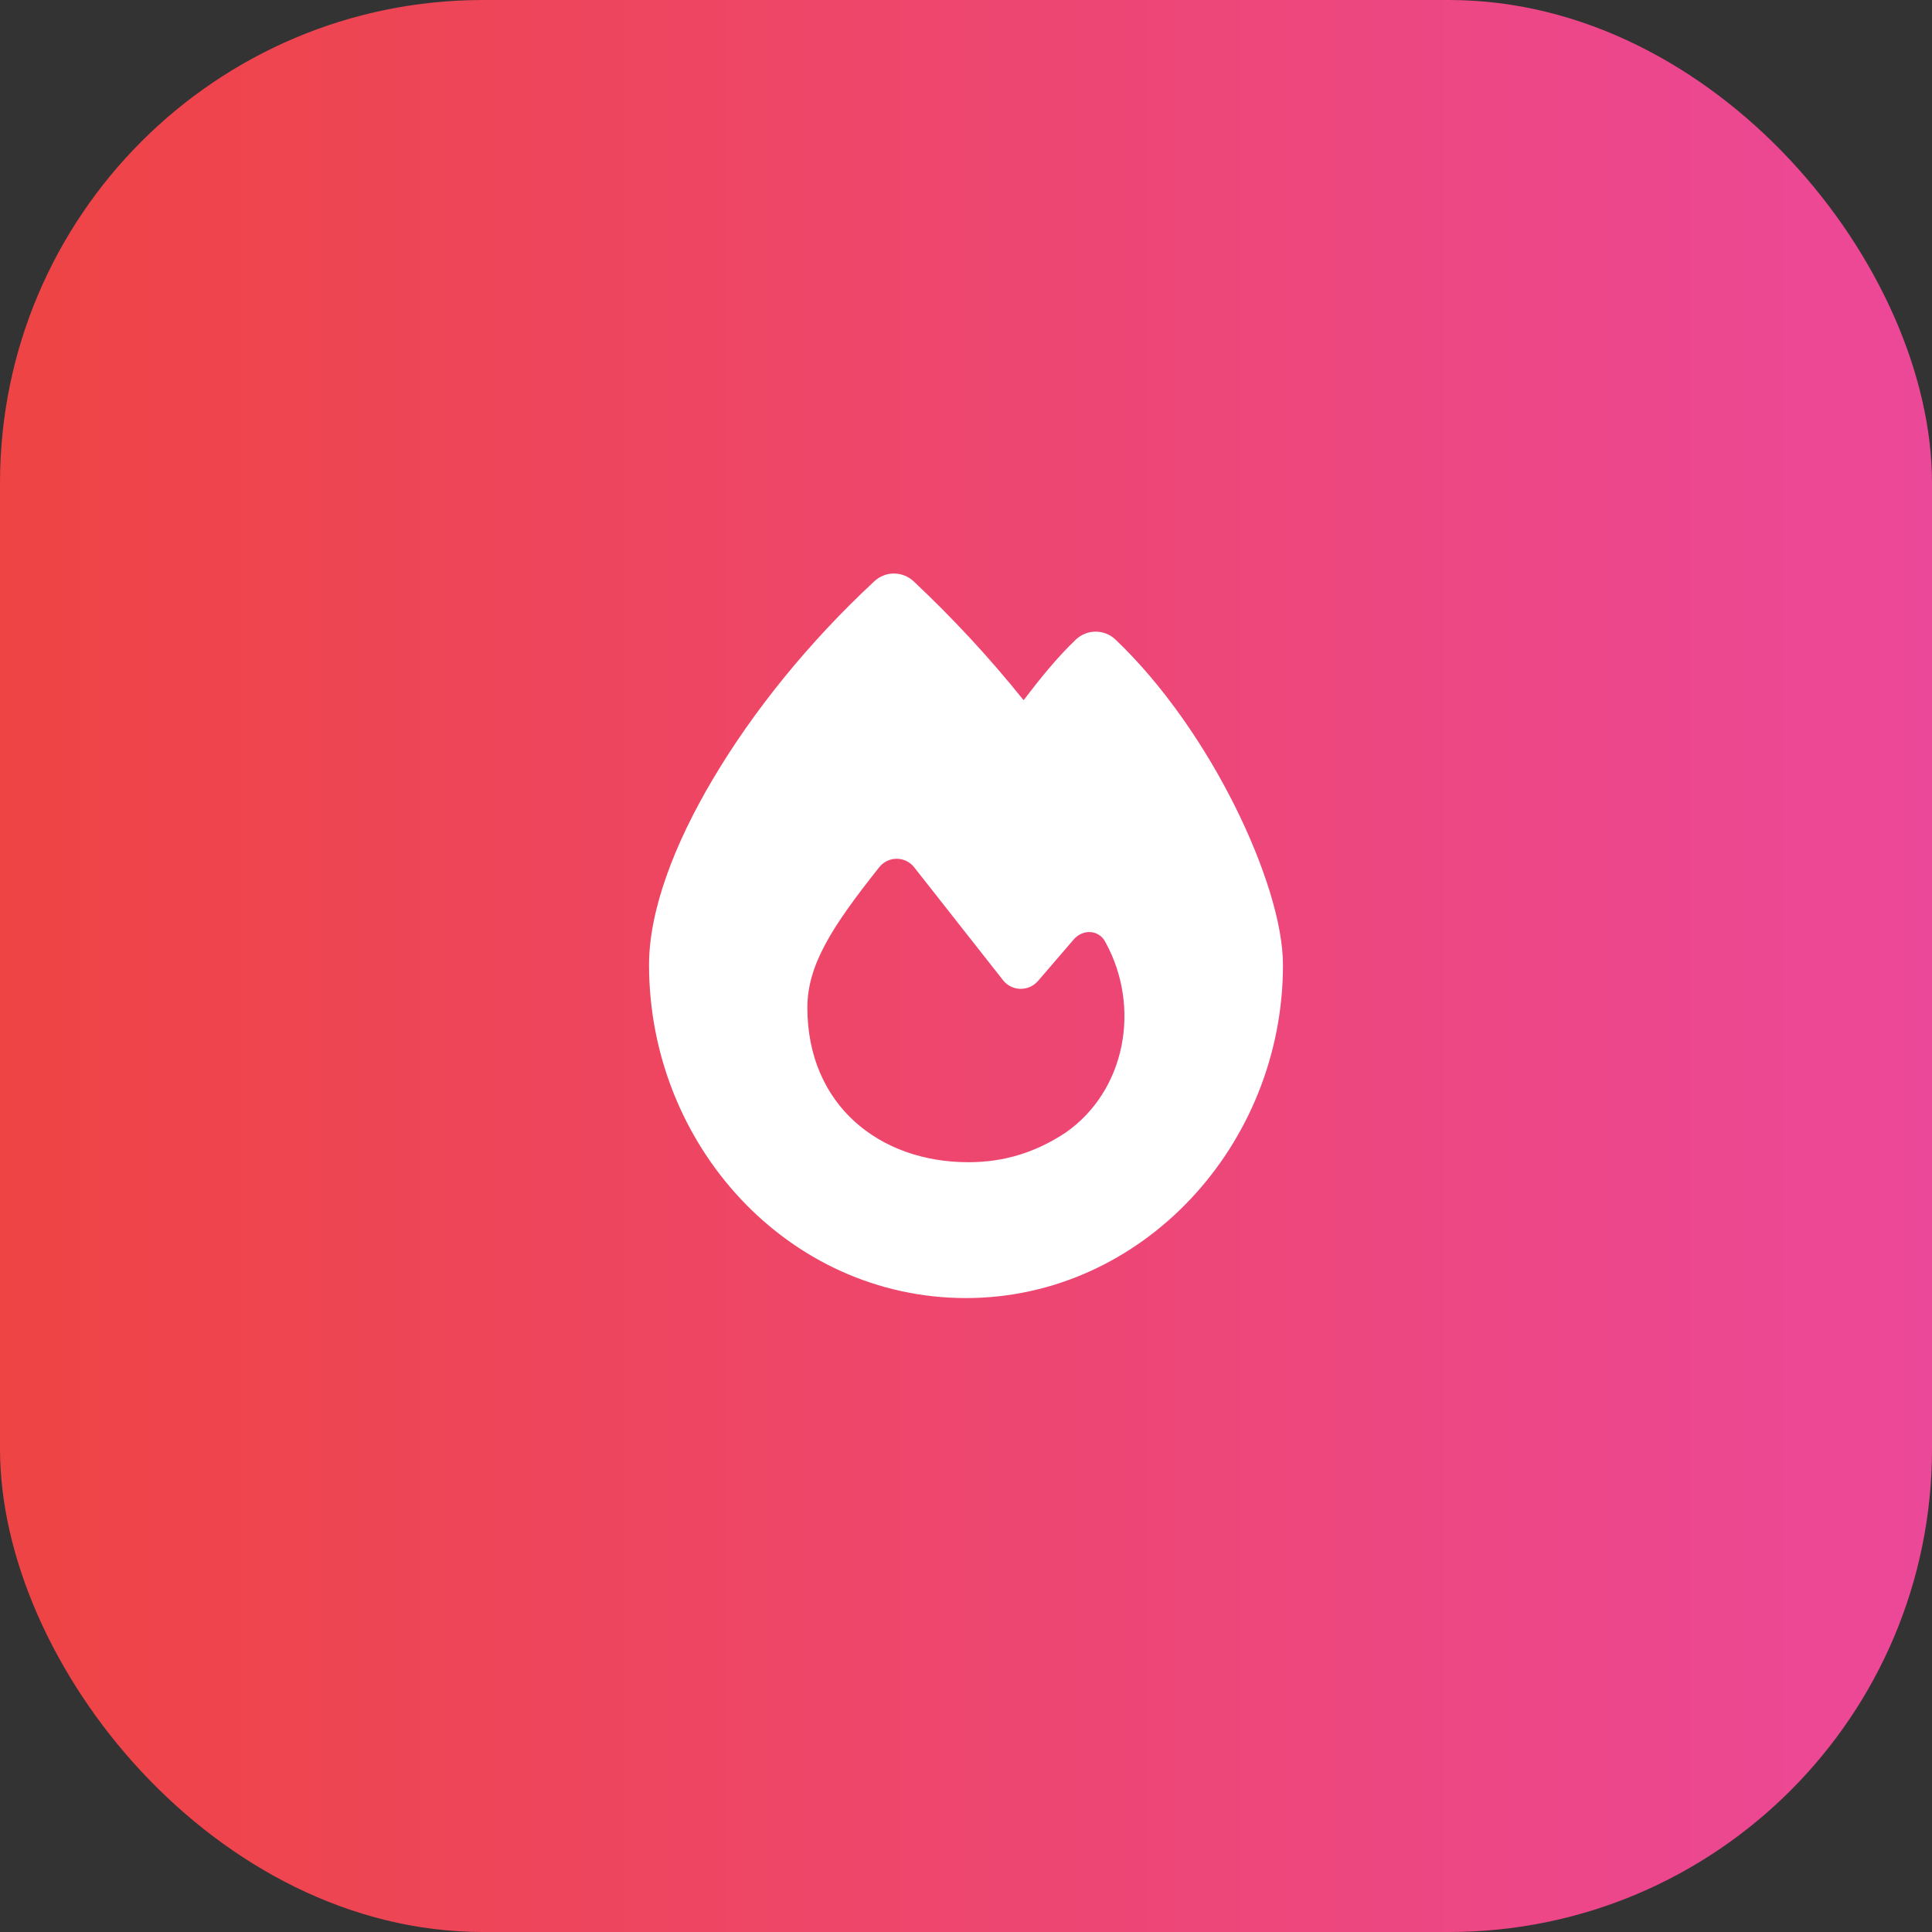
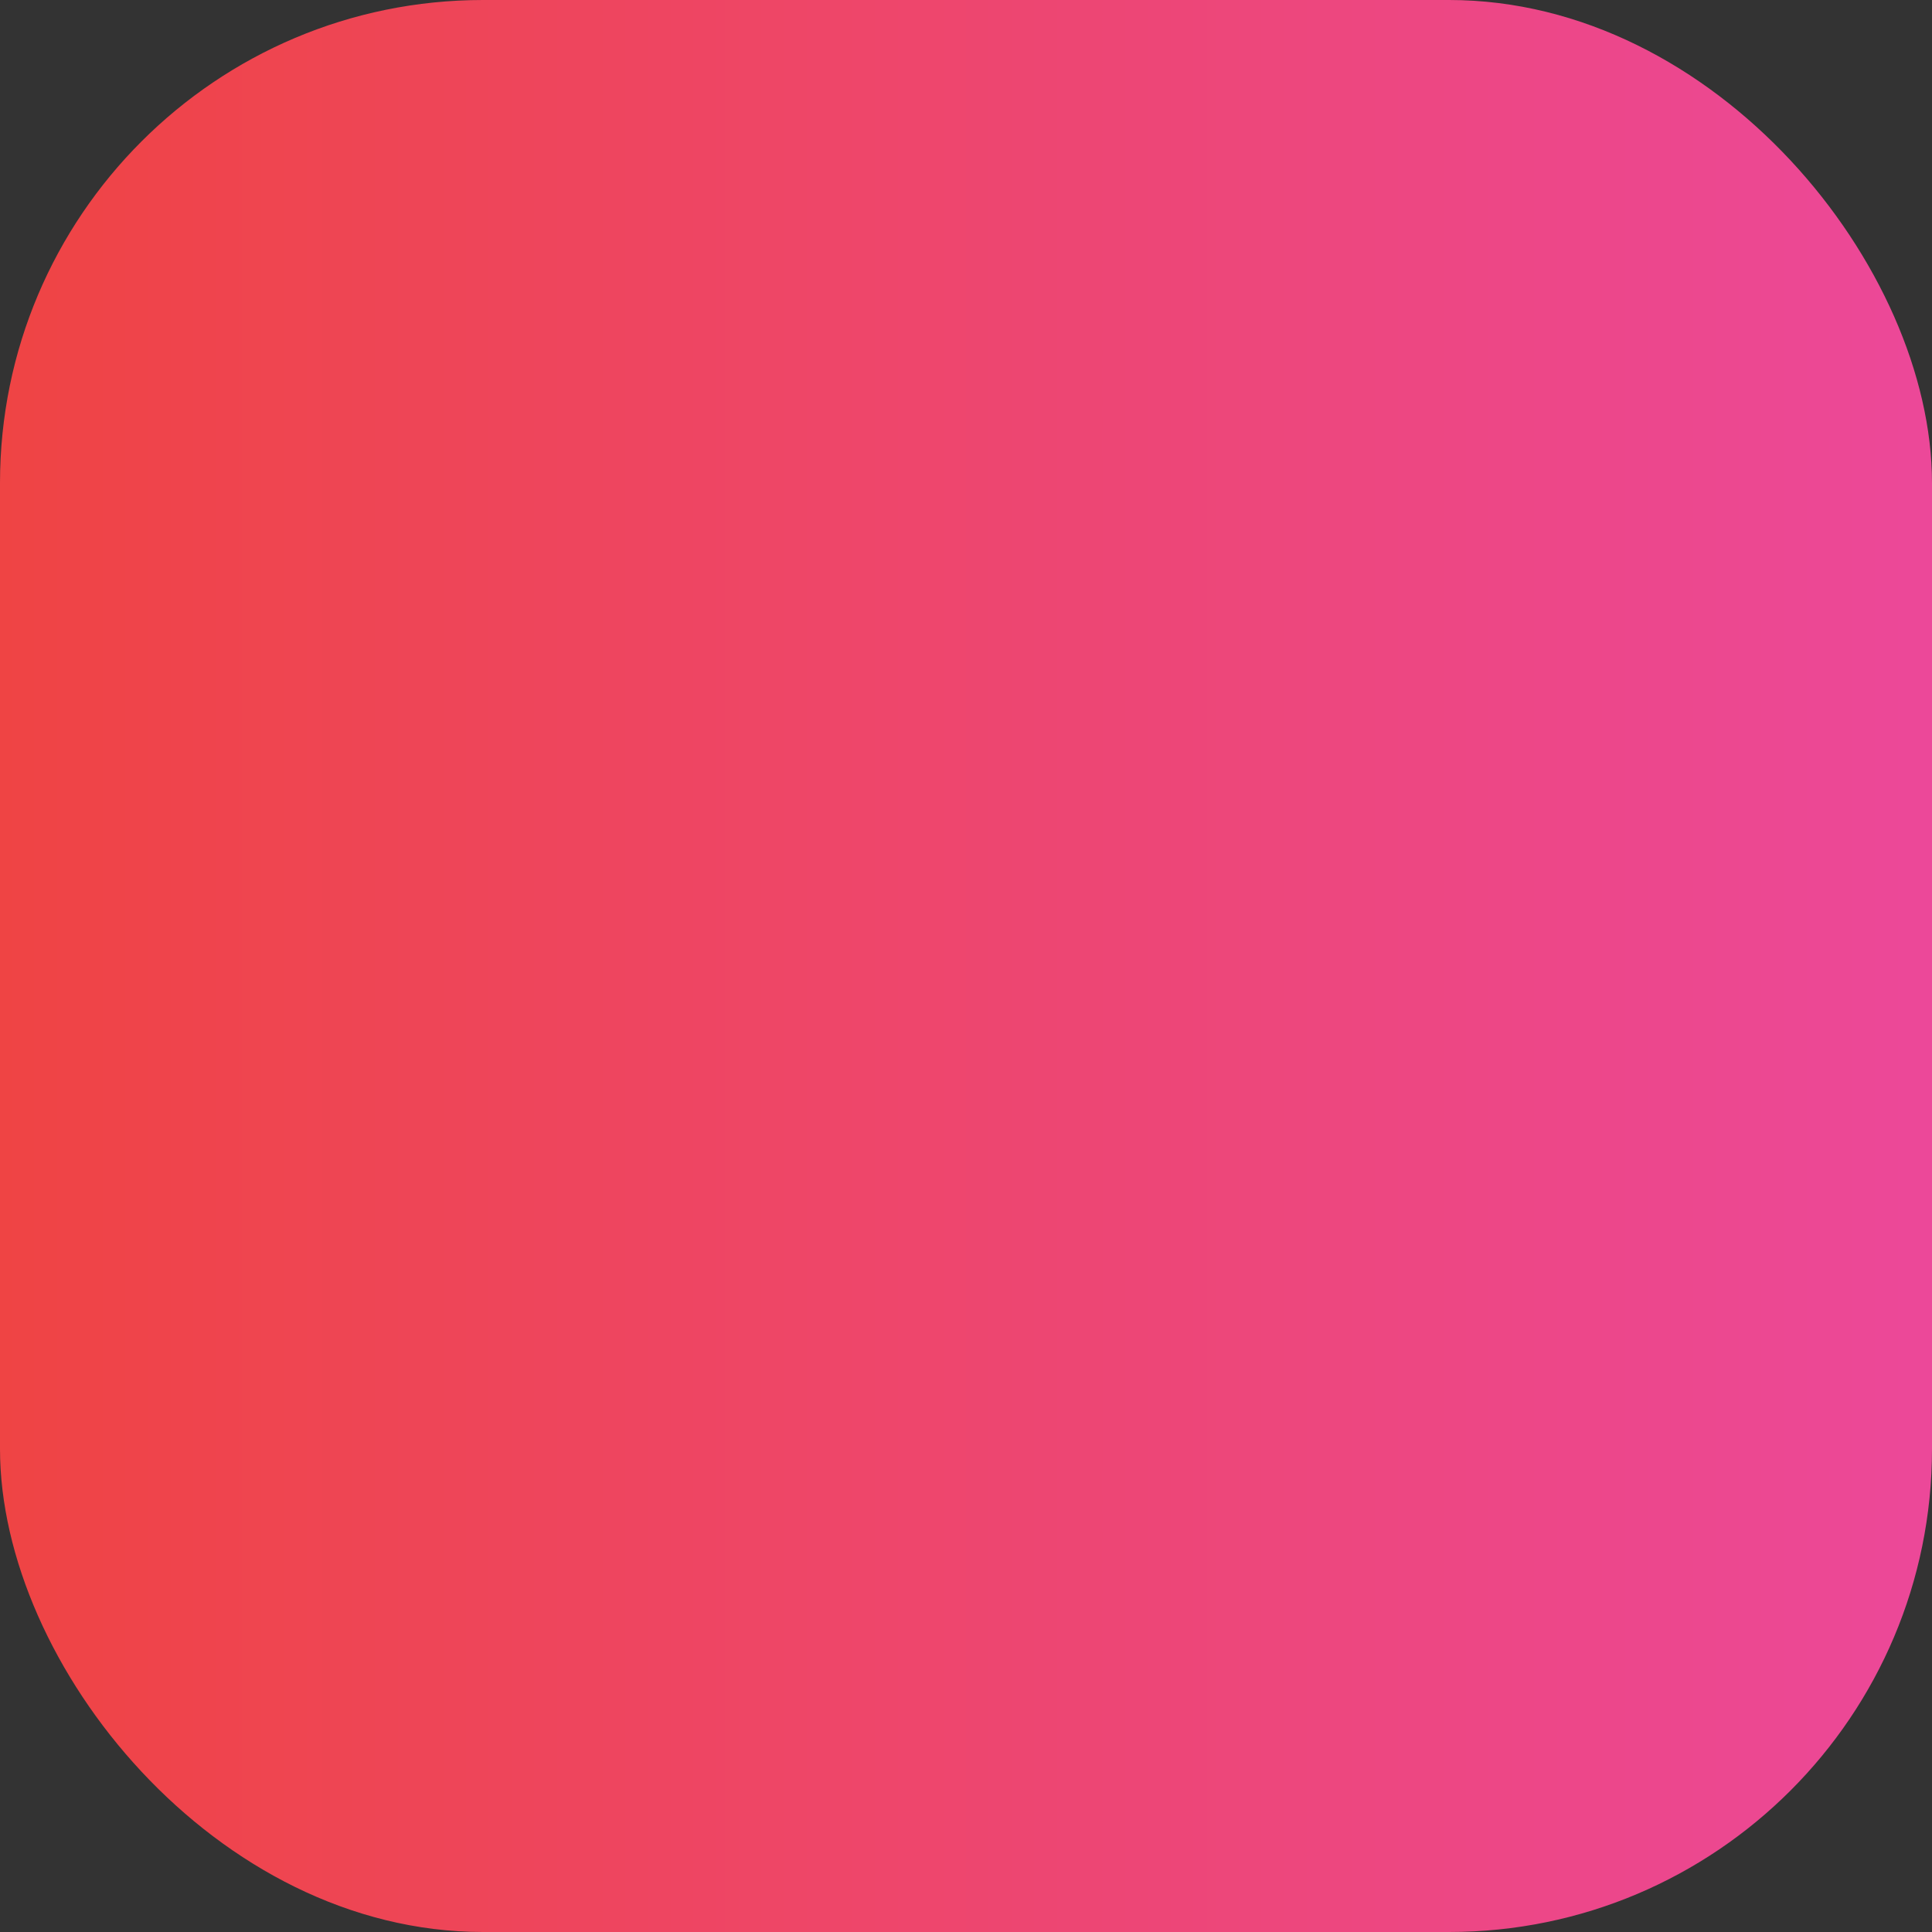
<svg xmlns="http://www.w3.org/2000/svg" fill="none" viewBox="0 0 64 64" height="64" width="64">
  <rect x="0" y="0" width="64" height="64" fill="#333333" stroke="none" />
  <rect fill="url(#paint0_linear_169_593)" rx="16" height="64" width="64" x="1.52588e-05" />
-   <path fill="white" d="M28.967 19.253C29.333 18.911 29.9 18.916 30.266 19.258C31.559 20.472 32.773 21.78 33.908 23.195C34.423 22.52 35.009 21.784 35.642 21.184C36.013 20.837 36.584 20.837 36.955 21.189C38.577 22.736 39.95 24.78 40.916 26.72C41.867 28.633 42.5 30.587 42.5 31.966C42.5 37.947 37.822 43 32 43C26.113 43 21.5 37.942 21.5 31.961C21.5 30.161 22.334 27.962 23.628 25.788C24.936 23.58 26.783 21.278 28.967 19.253ZM32.08 38.5C33.266 38.5 34.316 38.172 35.305 37.516C37.278 36.138 37.808 33.381 36.622 31.216C36.411 30.794 35.872 30.766 35.567 31.122L34.386 32.495C34.077 32.852 33.519 32.842 33.228 32.472C32.455 31.488 31.072 29.73 30.284 28.731C29.989 28.356 29.427 28.352 29.127 28.727C27.542 30.719 26.745 31.975 26.745 33.386C26.75 36.597 29.122 38.5 32.08 38.5Z" />
  <defs>
    <linearGradient gradientUnits="userSpaceOnUse" y2="32" x2="64" y1="32" x1="1.52588e-05" id="paint0_linear_169_593">
      <stop stop-color="#EF4444" />
      <stop stop-color="#EC4899" offset="1" />
    </linearGradient>
  </defs>
</svg>